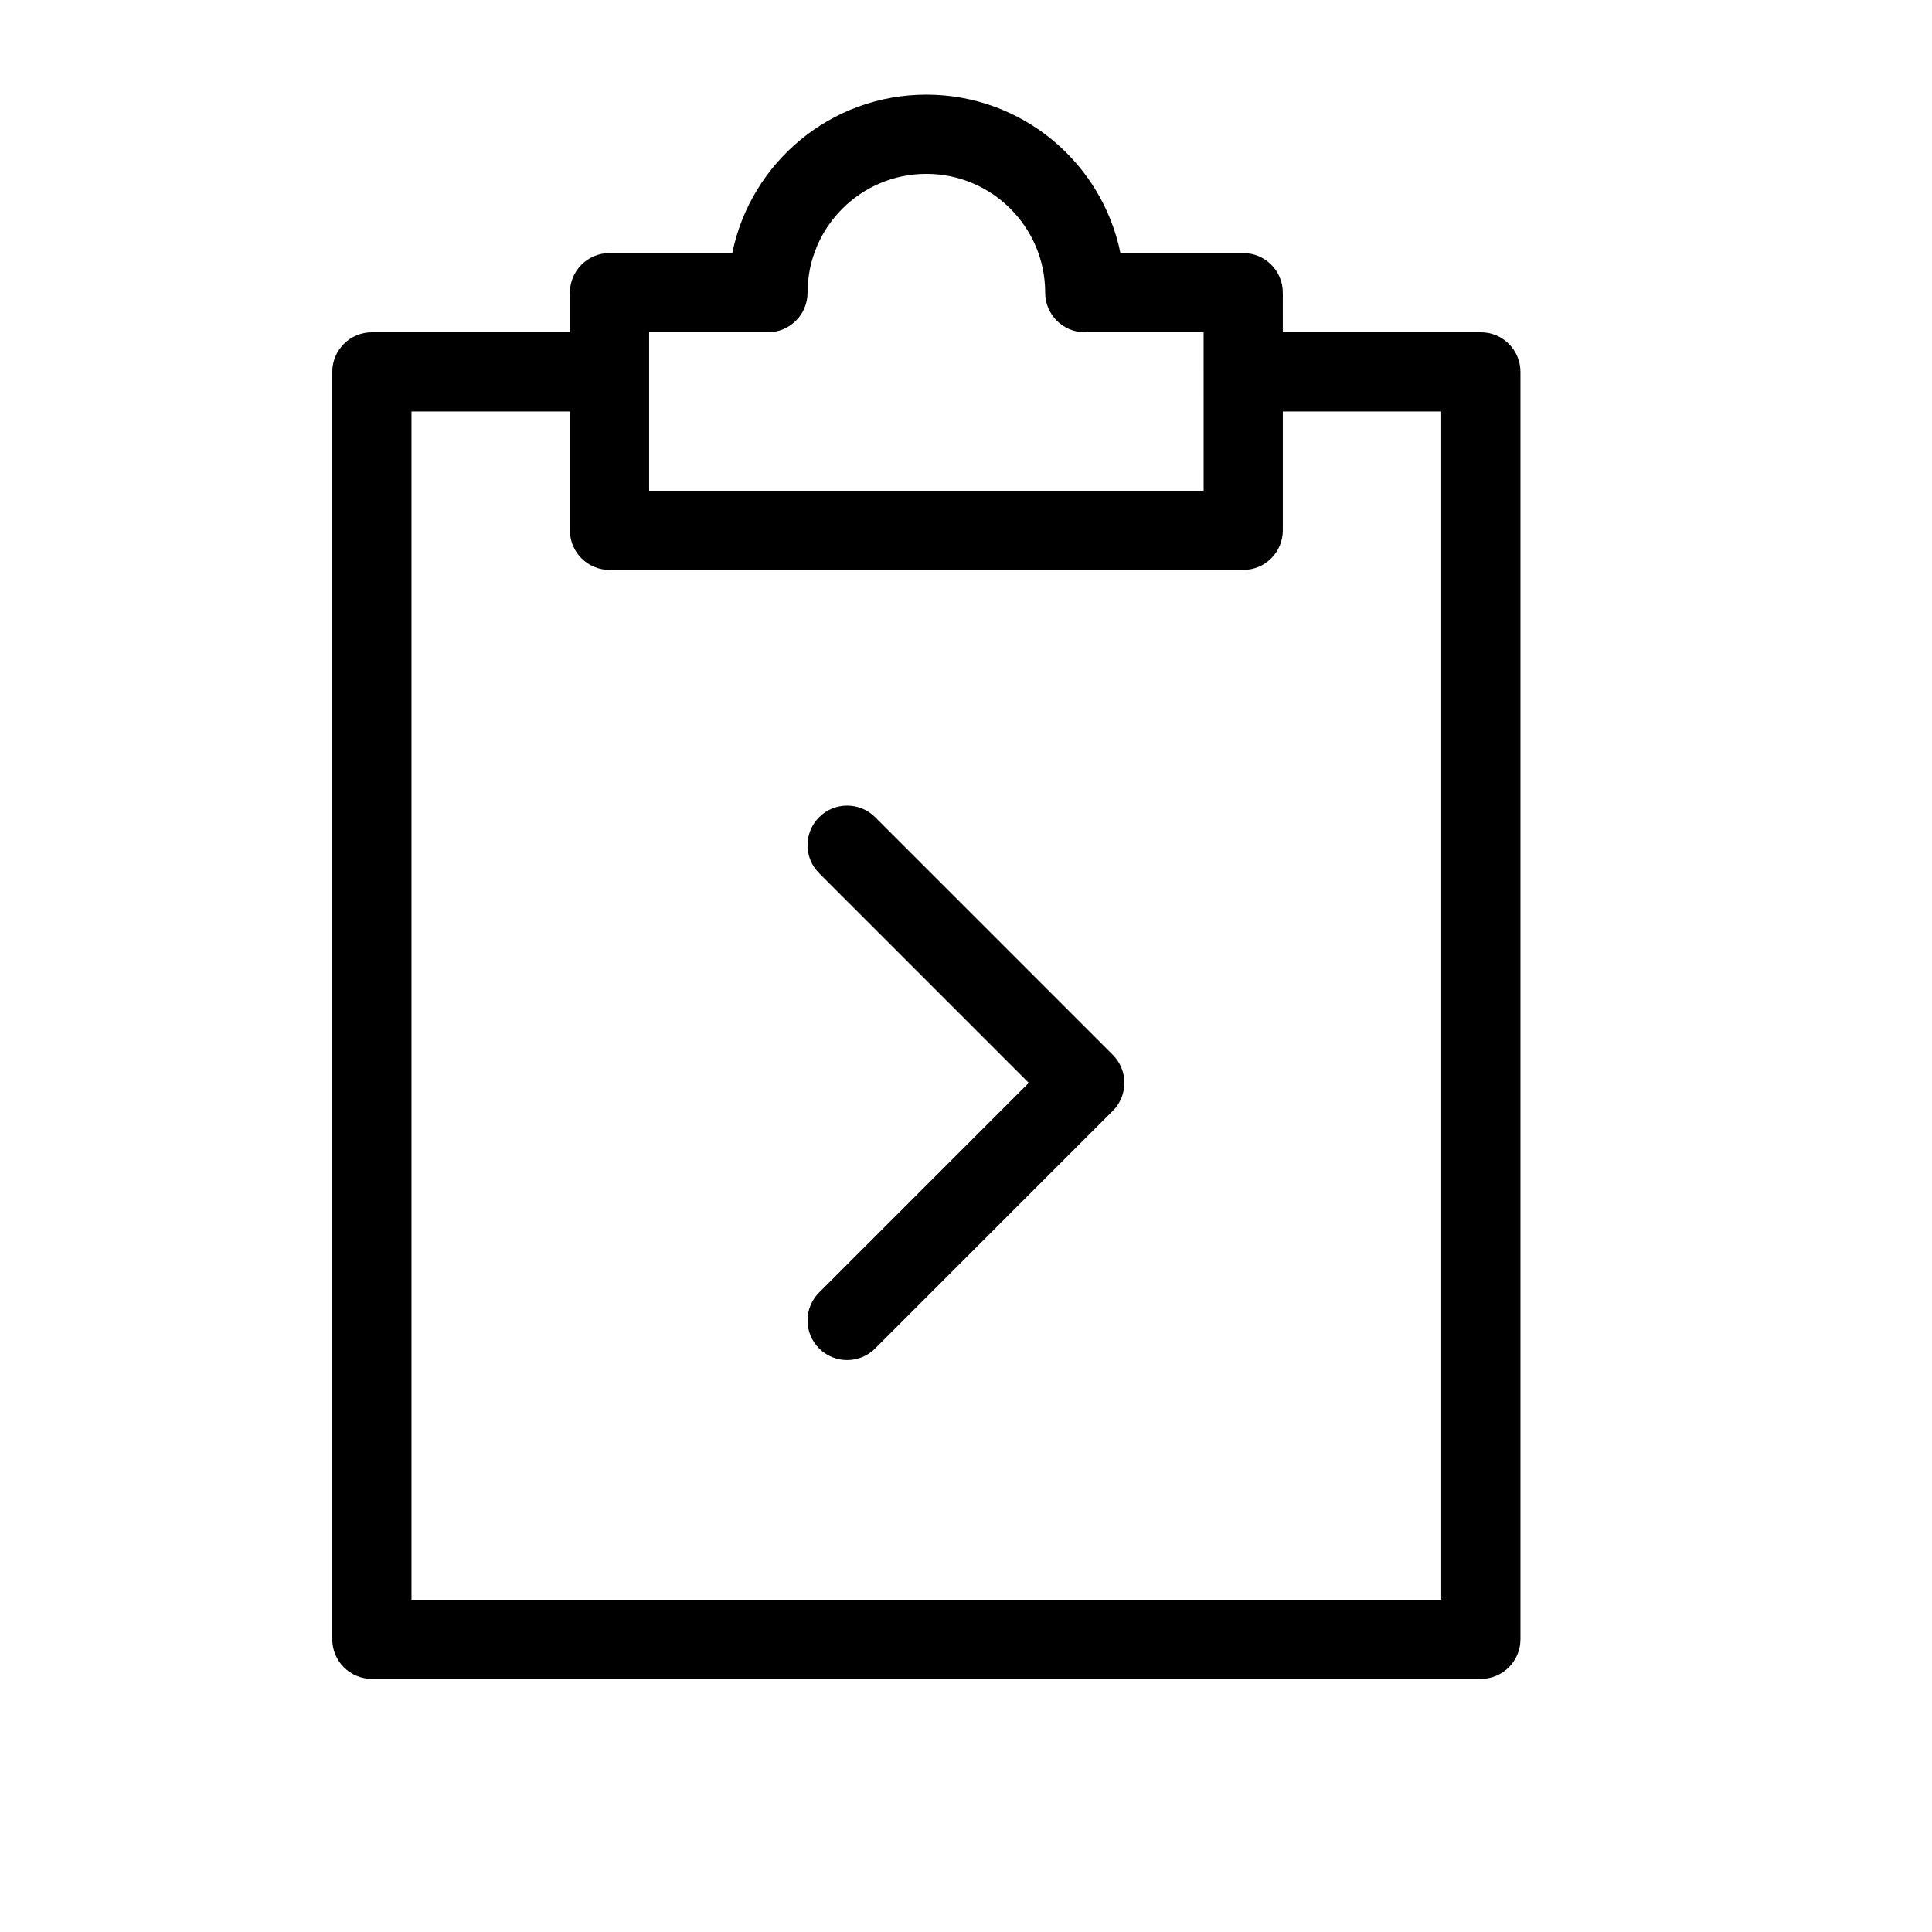
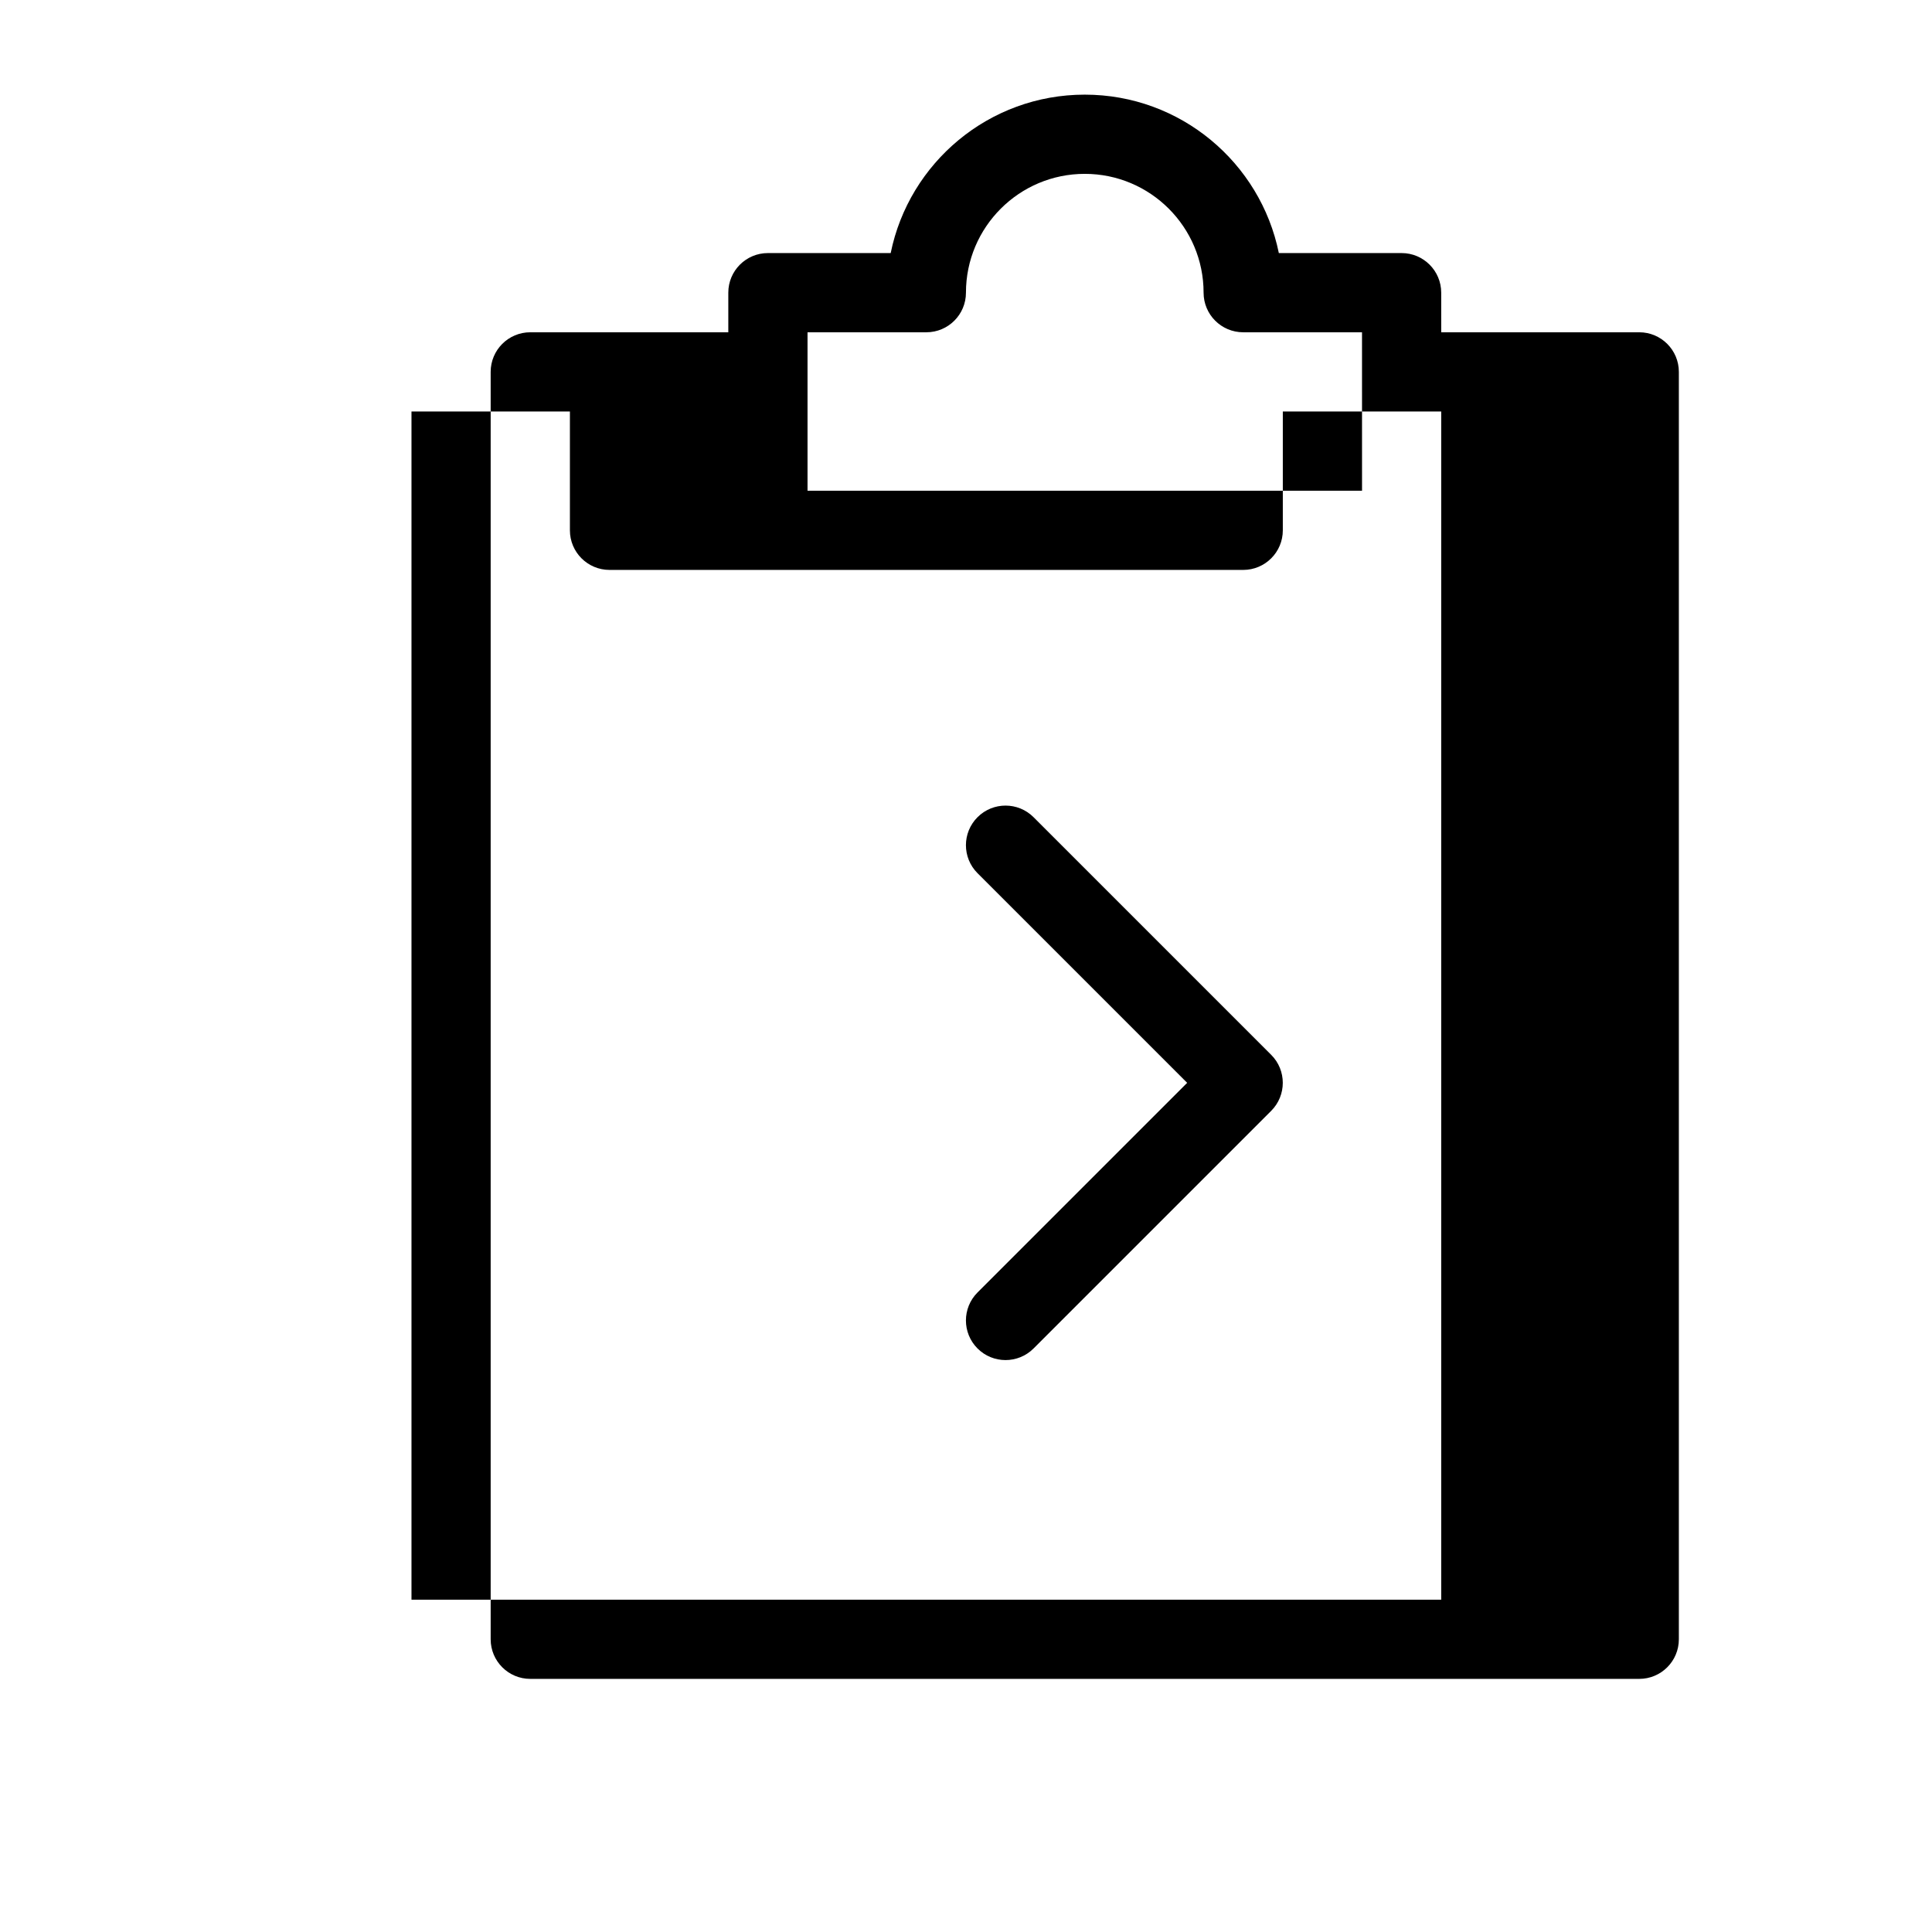
<svg xmlns="http://www.w3.org/2000/svg" fill="#000000" width="800px" height="800px" version="1.1" viewBox="144 144 512 512">
-   <path d="m483.96 253.05v31.488c0 5.797-4.699 10.496-10.492 10.496h-167.94c-5.797 0-10.496-4.699-10.496-10.496v-31.488h-41.984v314.88h272.89v-314.88zm0-20.992h52.48c5.797 0 10.496 4.699 10.496 10.496v335.87c0 5.797-4.699 10.496-10.496 10.496h-293.89c-5.797 0-10.496-4.699-10.496-10.496v-335.87c0-5.797 4.699-10.496 10.496-10.496h52.48v-10.496c0-5.797 4.699-10.496 10.496-10.496h32.539c4.863-23.949 26.051-41.984 51.43-41.984 25.375 0 46.562 18.035 51.43 41.984h32.539c5.793 0 10.492 4.699 10.492 10.496zm-122.88 254.46 55.555-55.555-55.555-55.555c-4.102-4.098-4.102-10.746 0-14.844 4.098-4.098 10.742-4.098 14.844 0l62.977 62.977c4.098 4.098 4.098 10.742 0 14.844l-62.977 62.977c-4.102 4.098-10.746 4.098-14.844 0-4.102-4.102-4.102-10.746 0-14.844zm101.89-254.46h-31.488c-5.797 0-10.496-4.699-10.496-10.496 0-17.379-14.109-31.488-31.488-31.488s-31.488 14.109-31.488 31.488c0 5.797-4.699 10.496-10.496 10.496h-31.488v41.984h146.95z" />
+   <path d="m483.96 253.05v31.488c0 5.797-4.699 10.496-10.492 10.496h-167.94c-5.797 0-10.496-4.699-10.496-10.496v-31.488h-41.984v314.88h272.89v-314.88m0-20.992h52.48c5.797 0 10.496 4.699 10.496 10.496v335.87c0 5.797-4.699 10.496-10.496 10.496h-293.89c-5.797 0-10.496-4.699-10.496-10.496v-335.87c0-5.797 4.699-10.496 10.496-10.496h52.48v-10.496c0-5.797 4.699-10.496 10.496-10.496h32.539c4.863-23.949 26.051-41.984 51.43-41.984 25.375 0 46.562 18.035 51.43 41.984h32.539c5.793 0 10.492 4.699 10.492 10.496zm-122.88 254.46 55.555-55.555-55.555-55.555c-4.102-4.098-4.102-10.746 0-14.844 4.098-4.098 10.742-4.098 14.844 0l62.977 62.977c4.098 4.098 4.098 10.742 0 14.844l-62.977 62.977c-4.102 4.098-10.746 4.098-14.844 0-4.102-4.102-4.102-10.746 0-14.844zm101.89-254.46h-31.488c-5.797 0-10.496-4.699-10.496-10.496 0-17.379-14.109-31.488-31.488-31.488s-31.488 14.109-31.488 31.488c0 5.797-4.699 10.496-10.496 10.496h-31.488v41.984h146.95z" />
</svg>